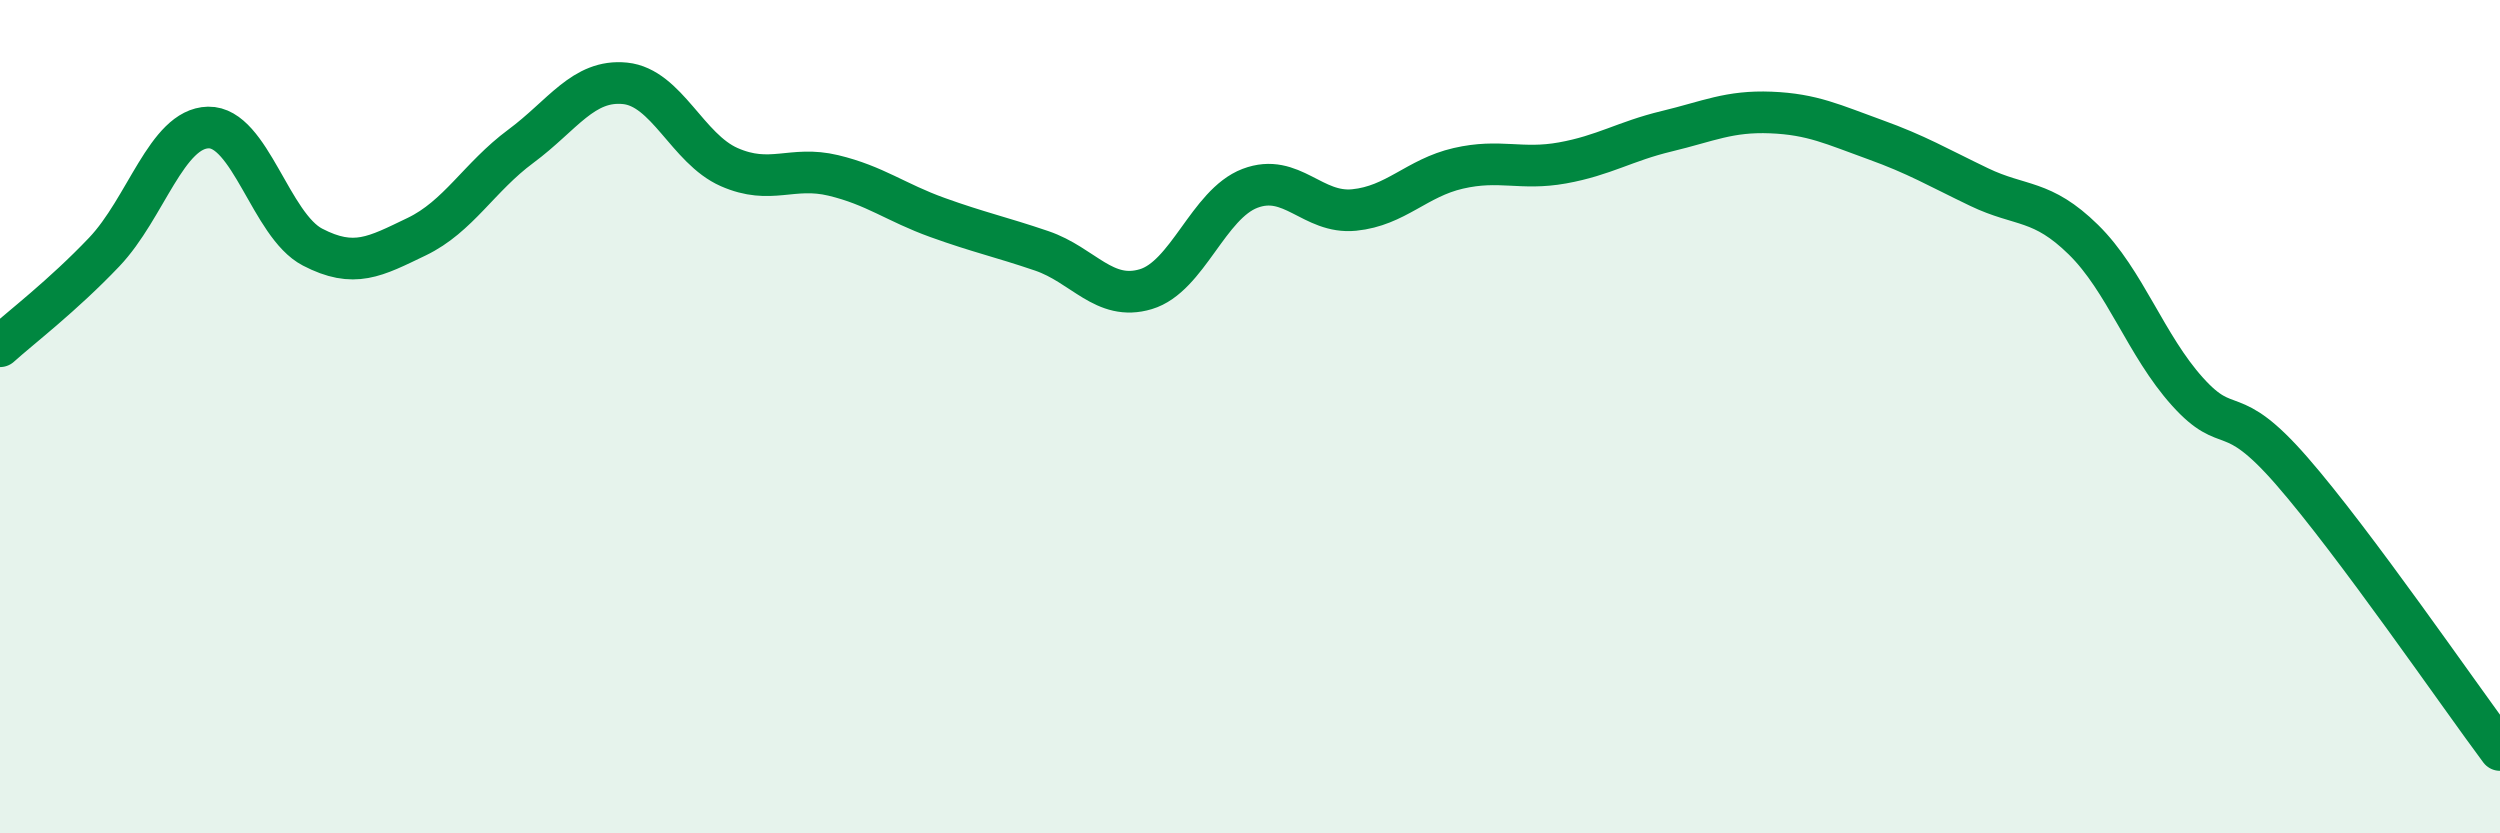
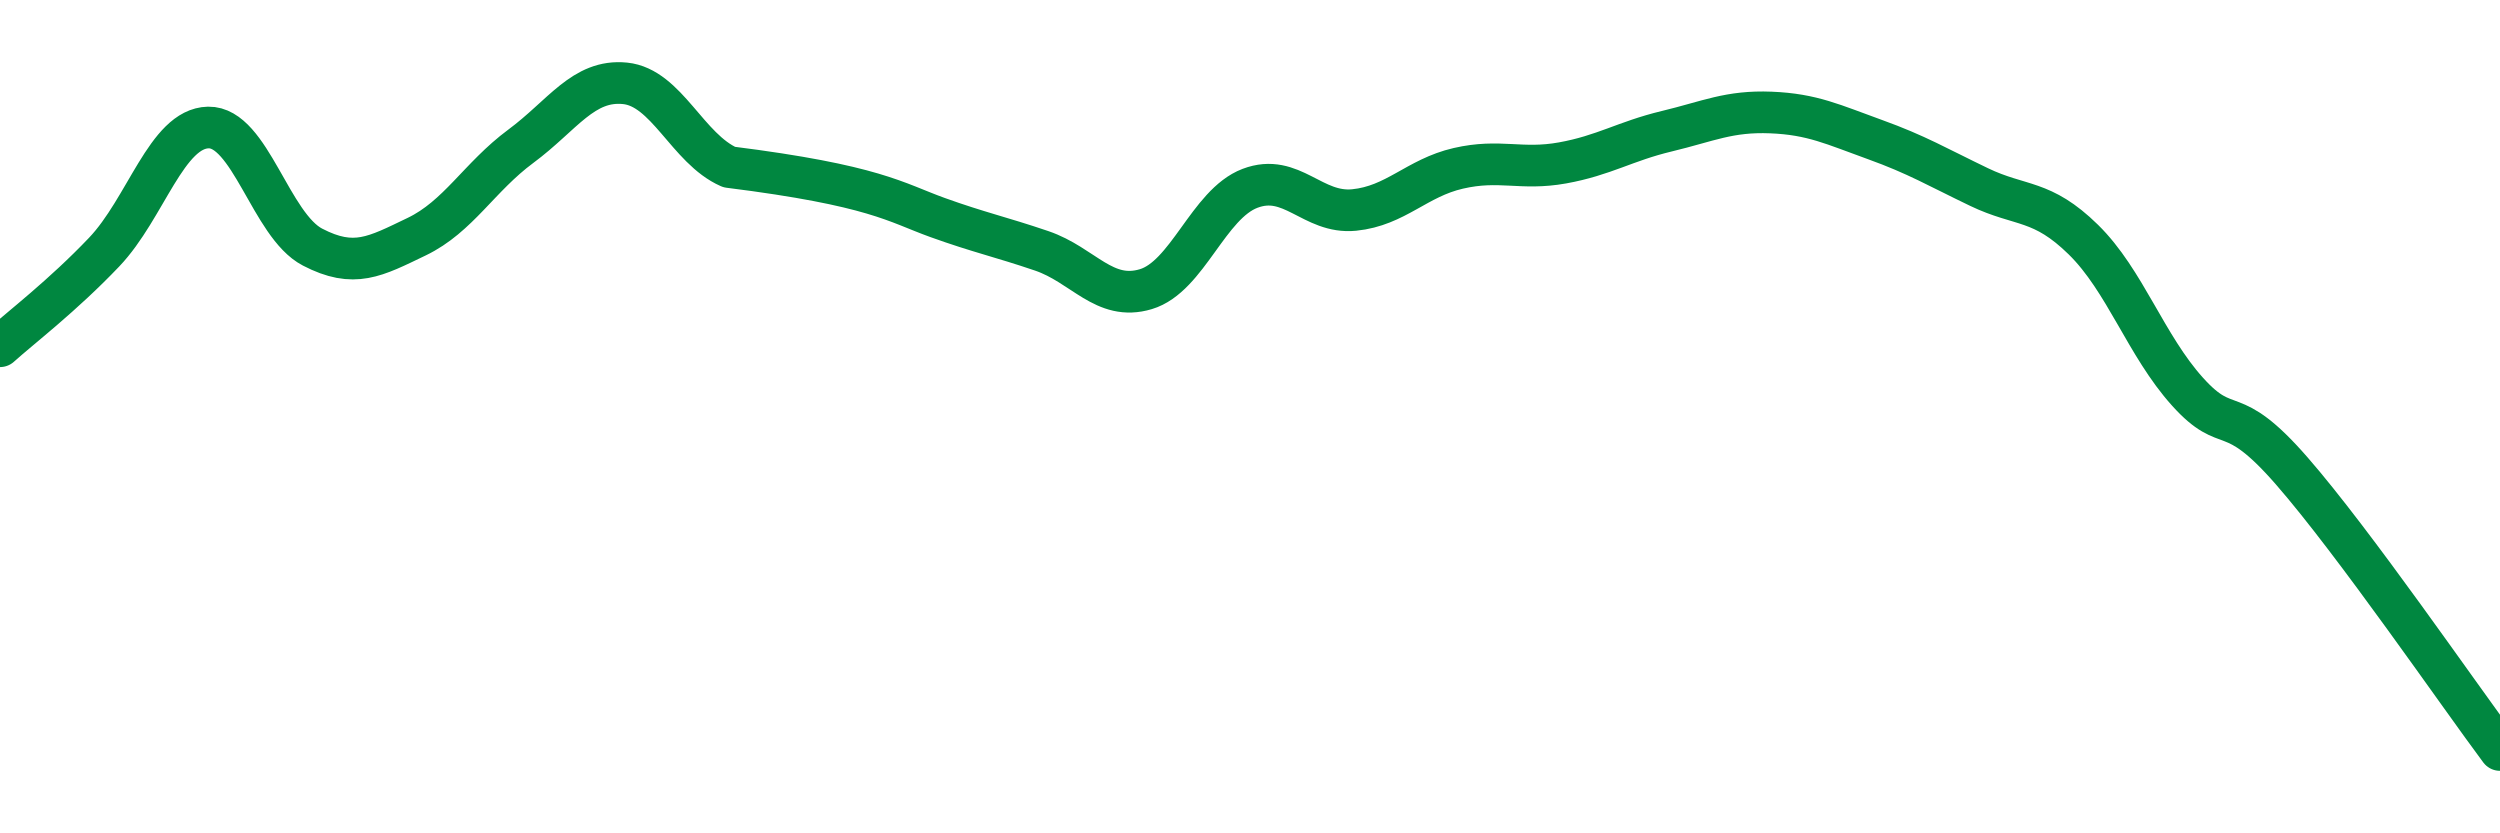
<svg xmlns="http://www.w3.org/2000/svg" width="60" height="20" viewBox="0 0 60 20">
-   <path d="M 0,8.31 C 0.5,7.86 1.5,7.1 2.5,6.05 C 3.5,5 4,3.08 5,3.06 C 6,3.04 6.5,5.41 7.5,5.93 C 8.5,6.45 9,6.16 10,5.68 C 11,5.2 11.5,4.25 12.5,3.51 C 13.5,2.77 14,1.9 15,2 C 16,2.1 16.5,3.57 17.5,4.01 C 18.5,4.45 19,3.97 20,4.21 C 21,4.45 21.5,4.86 22.5,5.22 C 23.5,5.58 24,5.68 25,6.02 C 26,6.36 26.5,7.24 27.5,6.94 C 28.5,6.64 29,4.9 30,4.52 C 31,4.14 31.5,5.14 32.5,5.04 C 33.5,4.94 34,4.27 35,4.04 C 36,3.81 36.5,4.09 37.5,3.91 C 38.5,3.73 39,3.39 40,3.15 C 41,2.91 41.5,2.66 42.5,2.7 C 43.5,2.74 44,2.99 45,3.35 C 46,3.71 46.5,4.01 47.5,4.49 C 48.5,4.97 49,4.77 50,5.75 C 51,6.73 51.5,8.29 52.5,9.4 C 53.5,10.51 53.5,9.58 55,11.3 C 56.5,13.02 59,16.66 60,18L60 20L0 20Z" fill="#008740" opacity="0.1" stroke-linecap="round" stroke-linejoin="round" />
-   <path d="M 0,8.31 C 0.5,7.86 1.5,7.1 2.5,6.05 C 3.5,5 4,3.08 5,3.06 C 6,3.04 6.5,5.41 7.5,5.93 C 8.5,6.45 9,6.16 10,5.68 C 11,5.2 11.5,4.25 12.5,3.51 C 13.5,2.77 14,1.9 15,2 C 16,2.1 16.5,3.57 17.5,4.01 C 18.5,4.45 19,3.97 20,4.21 C 21,4.45 21.5,4.86 22.5,5.22 C 23.5,5.58 24,5.68 25,6.02 C 26,6.36 26.5,7.24 27.5,6.94 C 28.5,6.64 29,4.9 30,4.52 C 31,4.14 31.5,5.14 32.5,5.04 C 33.5,4.94 34,4.27 35,4.04 C 36,3.81 36.5,4.09 37.5,3.91 C 38.5,3.73 39,3.39 40,3.15 C 41,2.91 41.5,2.66 42.5,2.7 C 43.5,2.74 44,2.99 45,3.35 C 46,3.71 46.5,4.01 47.5,4.49 C 48.5,4.97 49,4.77 50,5.75 C 51,6.73 51.5,8.29 52.5,9.4 C 53.5,10.51 53.5,9.58 55,11.3 C 56.5,13.02 59,16.66 60,18" stroke="#008740" stroke-width="1" fill="none" stroke-linecap="round" stroke-linejoin="round" />
+   <path d="M 0,8.31 C 0.5,7.86 1.5,7.1 2.5,6.05 C 3.5,5 4,3.08 5,3.06 C 6,3.04 6.5,5.41 7.5,5.93 C 8.5,6.45 9,6.16 10,5.68 C 11,5.2 11.5,4.25 12.5,3.51 C 13.5,2.77 14,1.9 15,2 C 16,2.1 16.5,3.57 17.5,4.01 C 21,4.45 21.5,4.86 22.5,5.22 C 23.5,5.58 24,5.68 25,6.02 C 26,6.36 26.5,7.24 27.5,6.94 C 28.5,6.64 29,4.9 30,4.52 C 31,4.14 31.5,5.14 32.5,5.04 C 33.5,4.94 34,4.27 35,4.04 C 36,3.81 36.5,4.09 37.5,3.91 C 38.5,3.73 39,3.39 40,3.15 C 41,2.91 41.5,2.66 42.5,2.7 C 43.5,2.74 44,2.99 45,3.35 C 46,3.71 46.5,4.01 47.5,4.49 C 48.5,4.97 49,4.77 50,5.75 C 51,6.73 51.5,8.29 52.5,9.4 C 53.5,10.51 53.5,9.58 55,11.3 C 56.5,13.02 59,16.66 60,18" stroke="#008740" stroke-width="1" fill="none" stroke-linecap="round" stroke-linejoin="round" />
</svg>